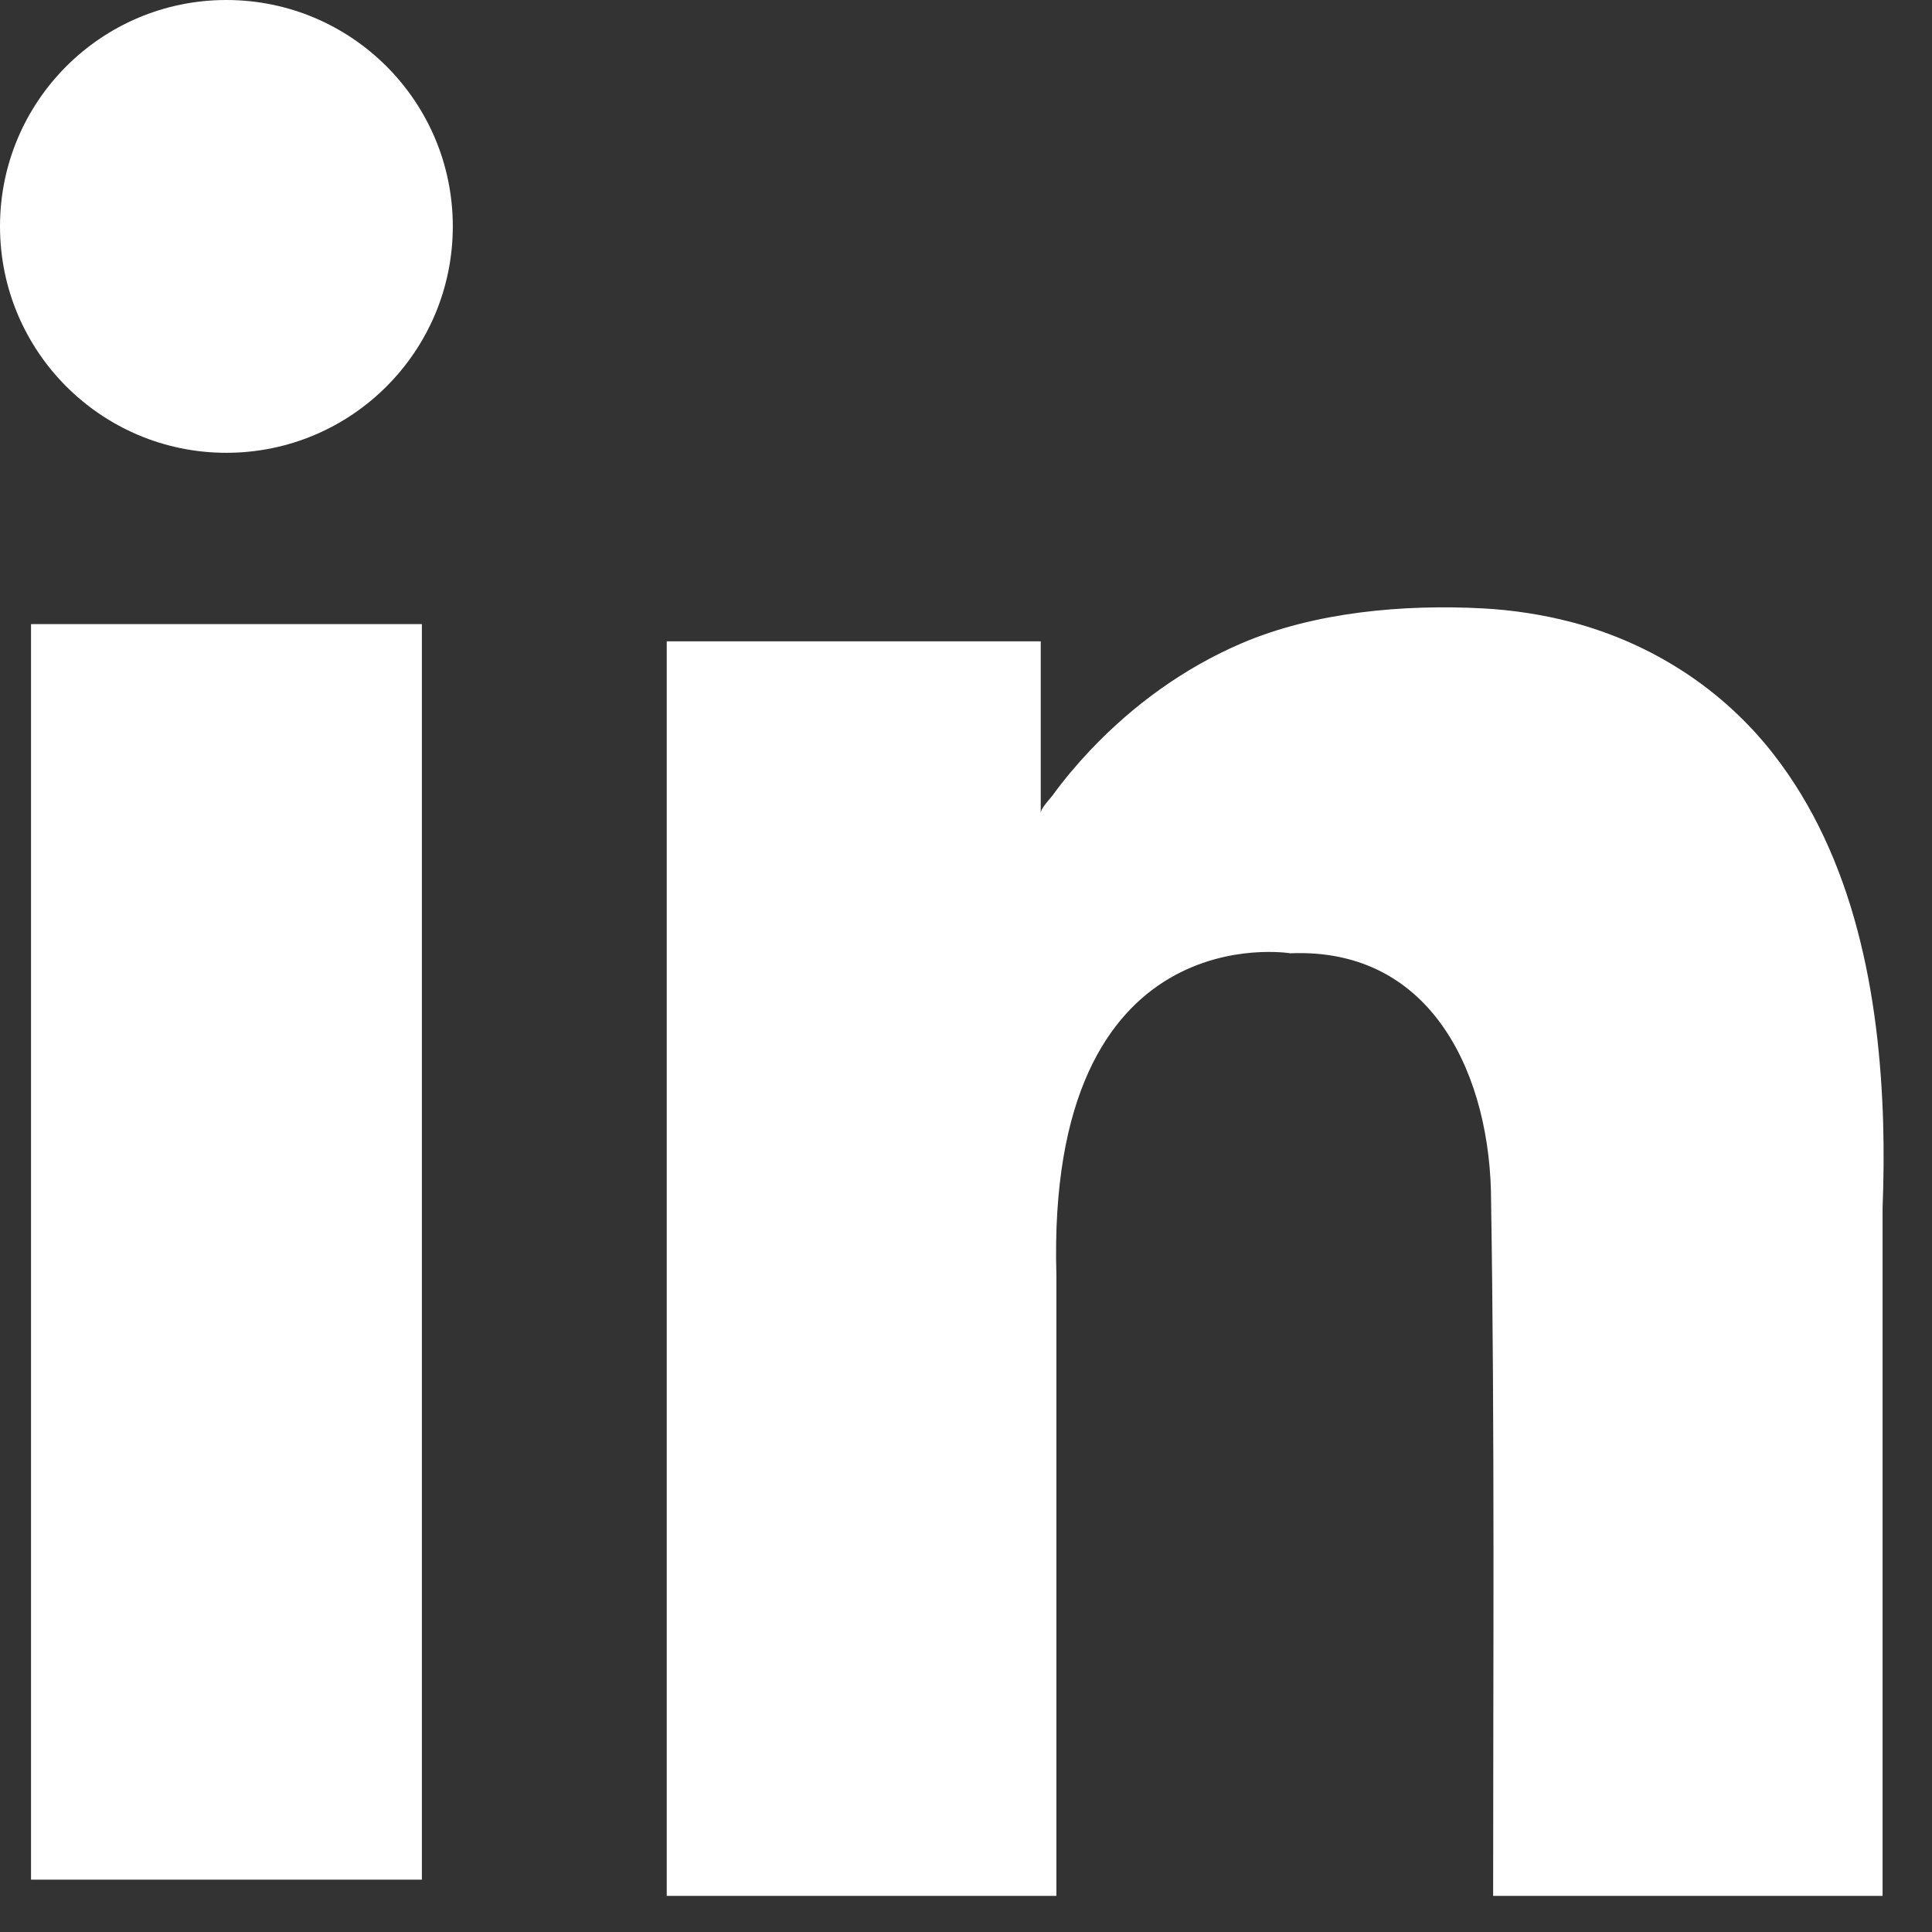
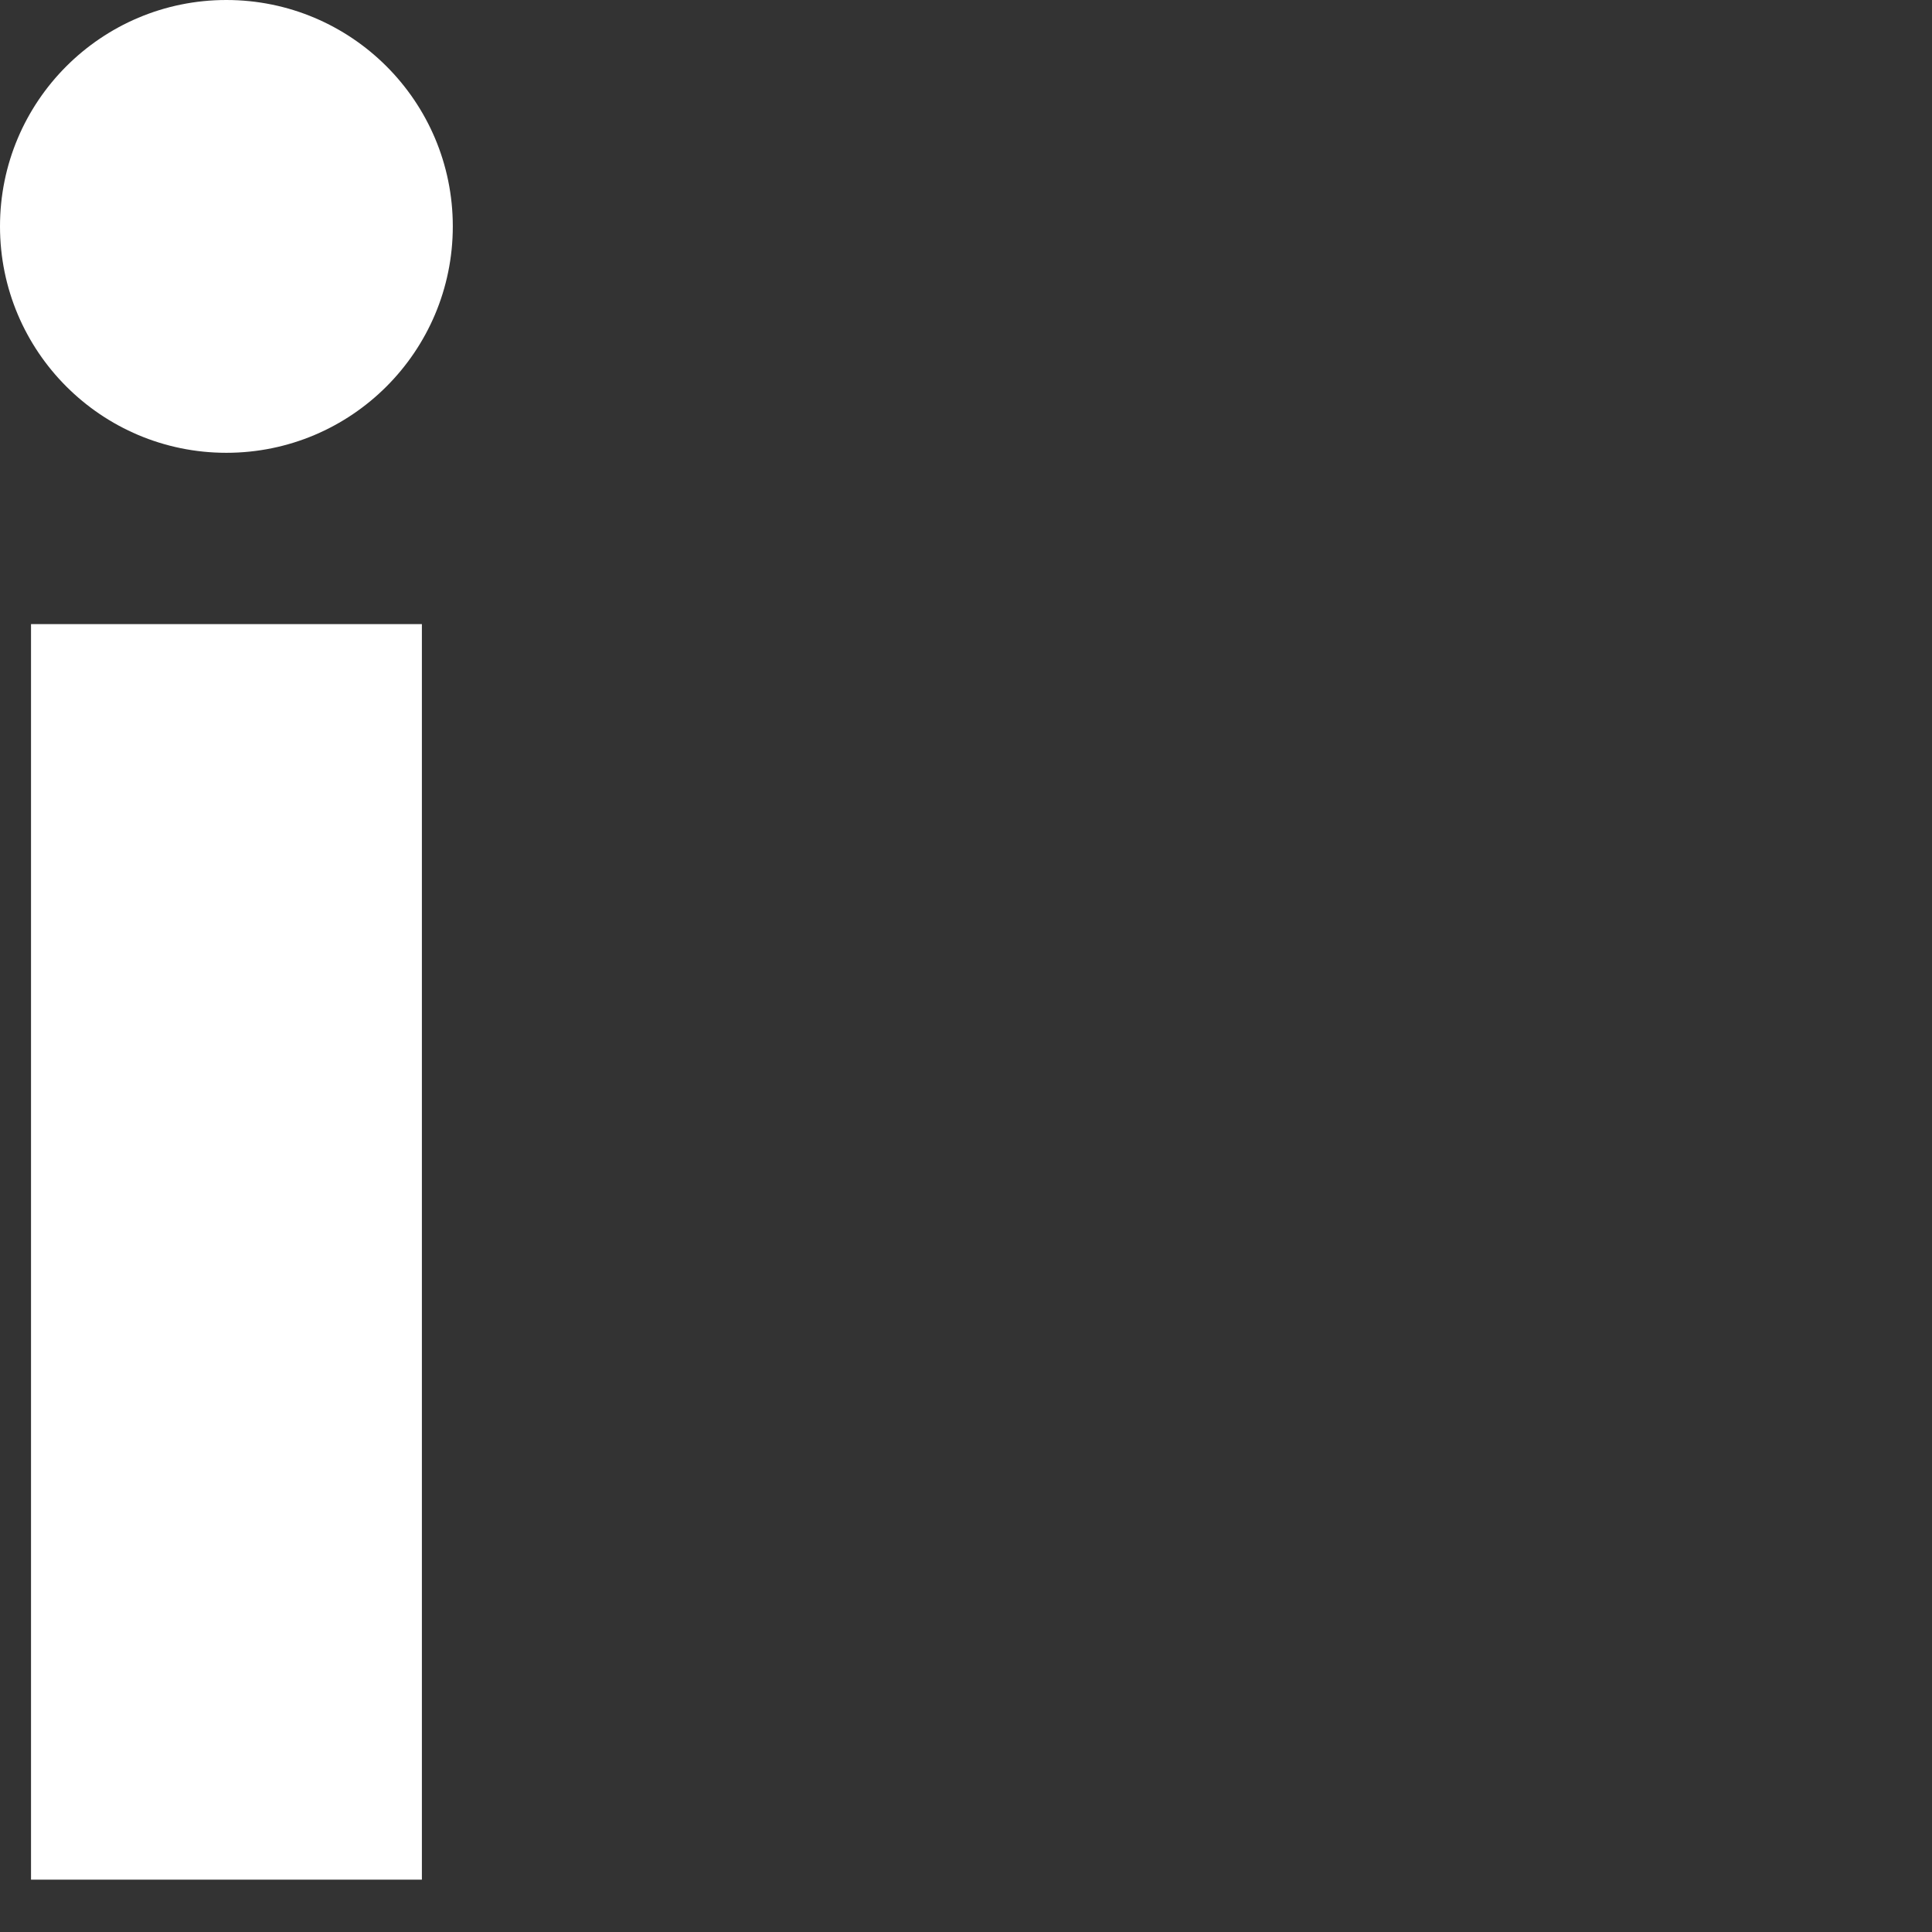
<svg xmlns="http://www.w3.org/2000/svg" width="19" height="19" viewBox="0 0 19 19" fill="none">
  <rect x="0" y="0" width="19" height="19" fill="#333333" stroke="none" />
  <path d="M0.305 6.138H4.149V18.485H0.305V6.138ZM2.226 0C0.997 0 0 0.997 0 2.226C0 3.456 0.997 4.453 2.226 4.453C3.456 4.453 4.453 3.456 4.453 2.226C4.453 0.997 3.456 0 2.226 0Z" fill="white" />
-   <path d="M14.684 18.645C14.684 16.368 14.7 14.093 14.664 11.817C14.664 10.602 14.101 9.316 12.69 9.375C12.69 9.375 10.286 8.976 10.389 12.542V18.645H6.557V6.307H10.235C10.235 6.307 10.235 7.994 10.235 7.995C10.235 7.949 10.329 7.853 10.354 7.819C10.466 7.664 10.591 7.517 10.722 7.378C11.142 6.934 11.648 6.567 12.211 6.326C12.931 6.018 13.805 5.942 14.582 5.983C14.877 5.999 15.172 6.044 15.458 6.119C16.242 6.326 16.94 6.774 17.439 7.414C18.238 8.437 18.484 9.789 18.52 11.056C18.527 11.33 18.525 11.604 18.514 11.878V18.645H14.684Z" fill="white" />
</svg>